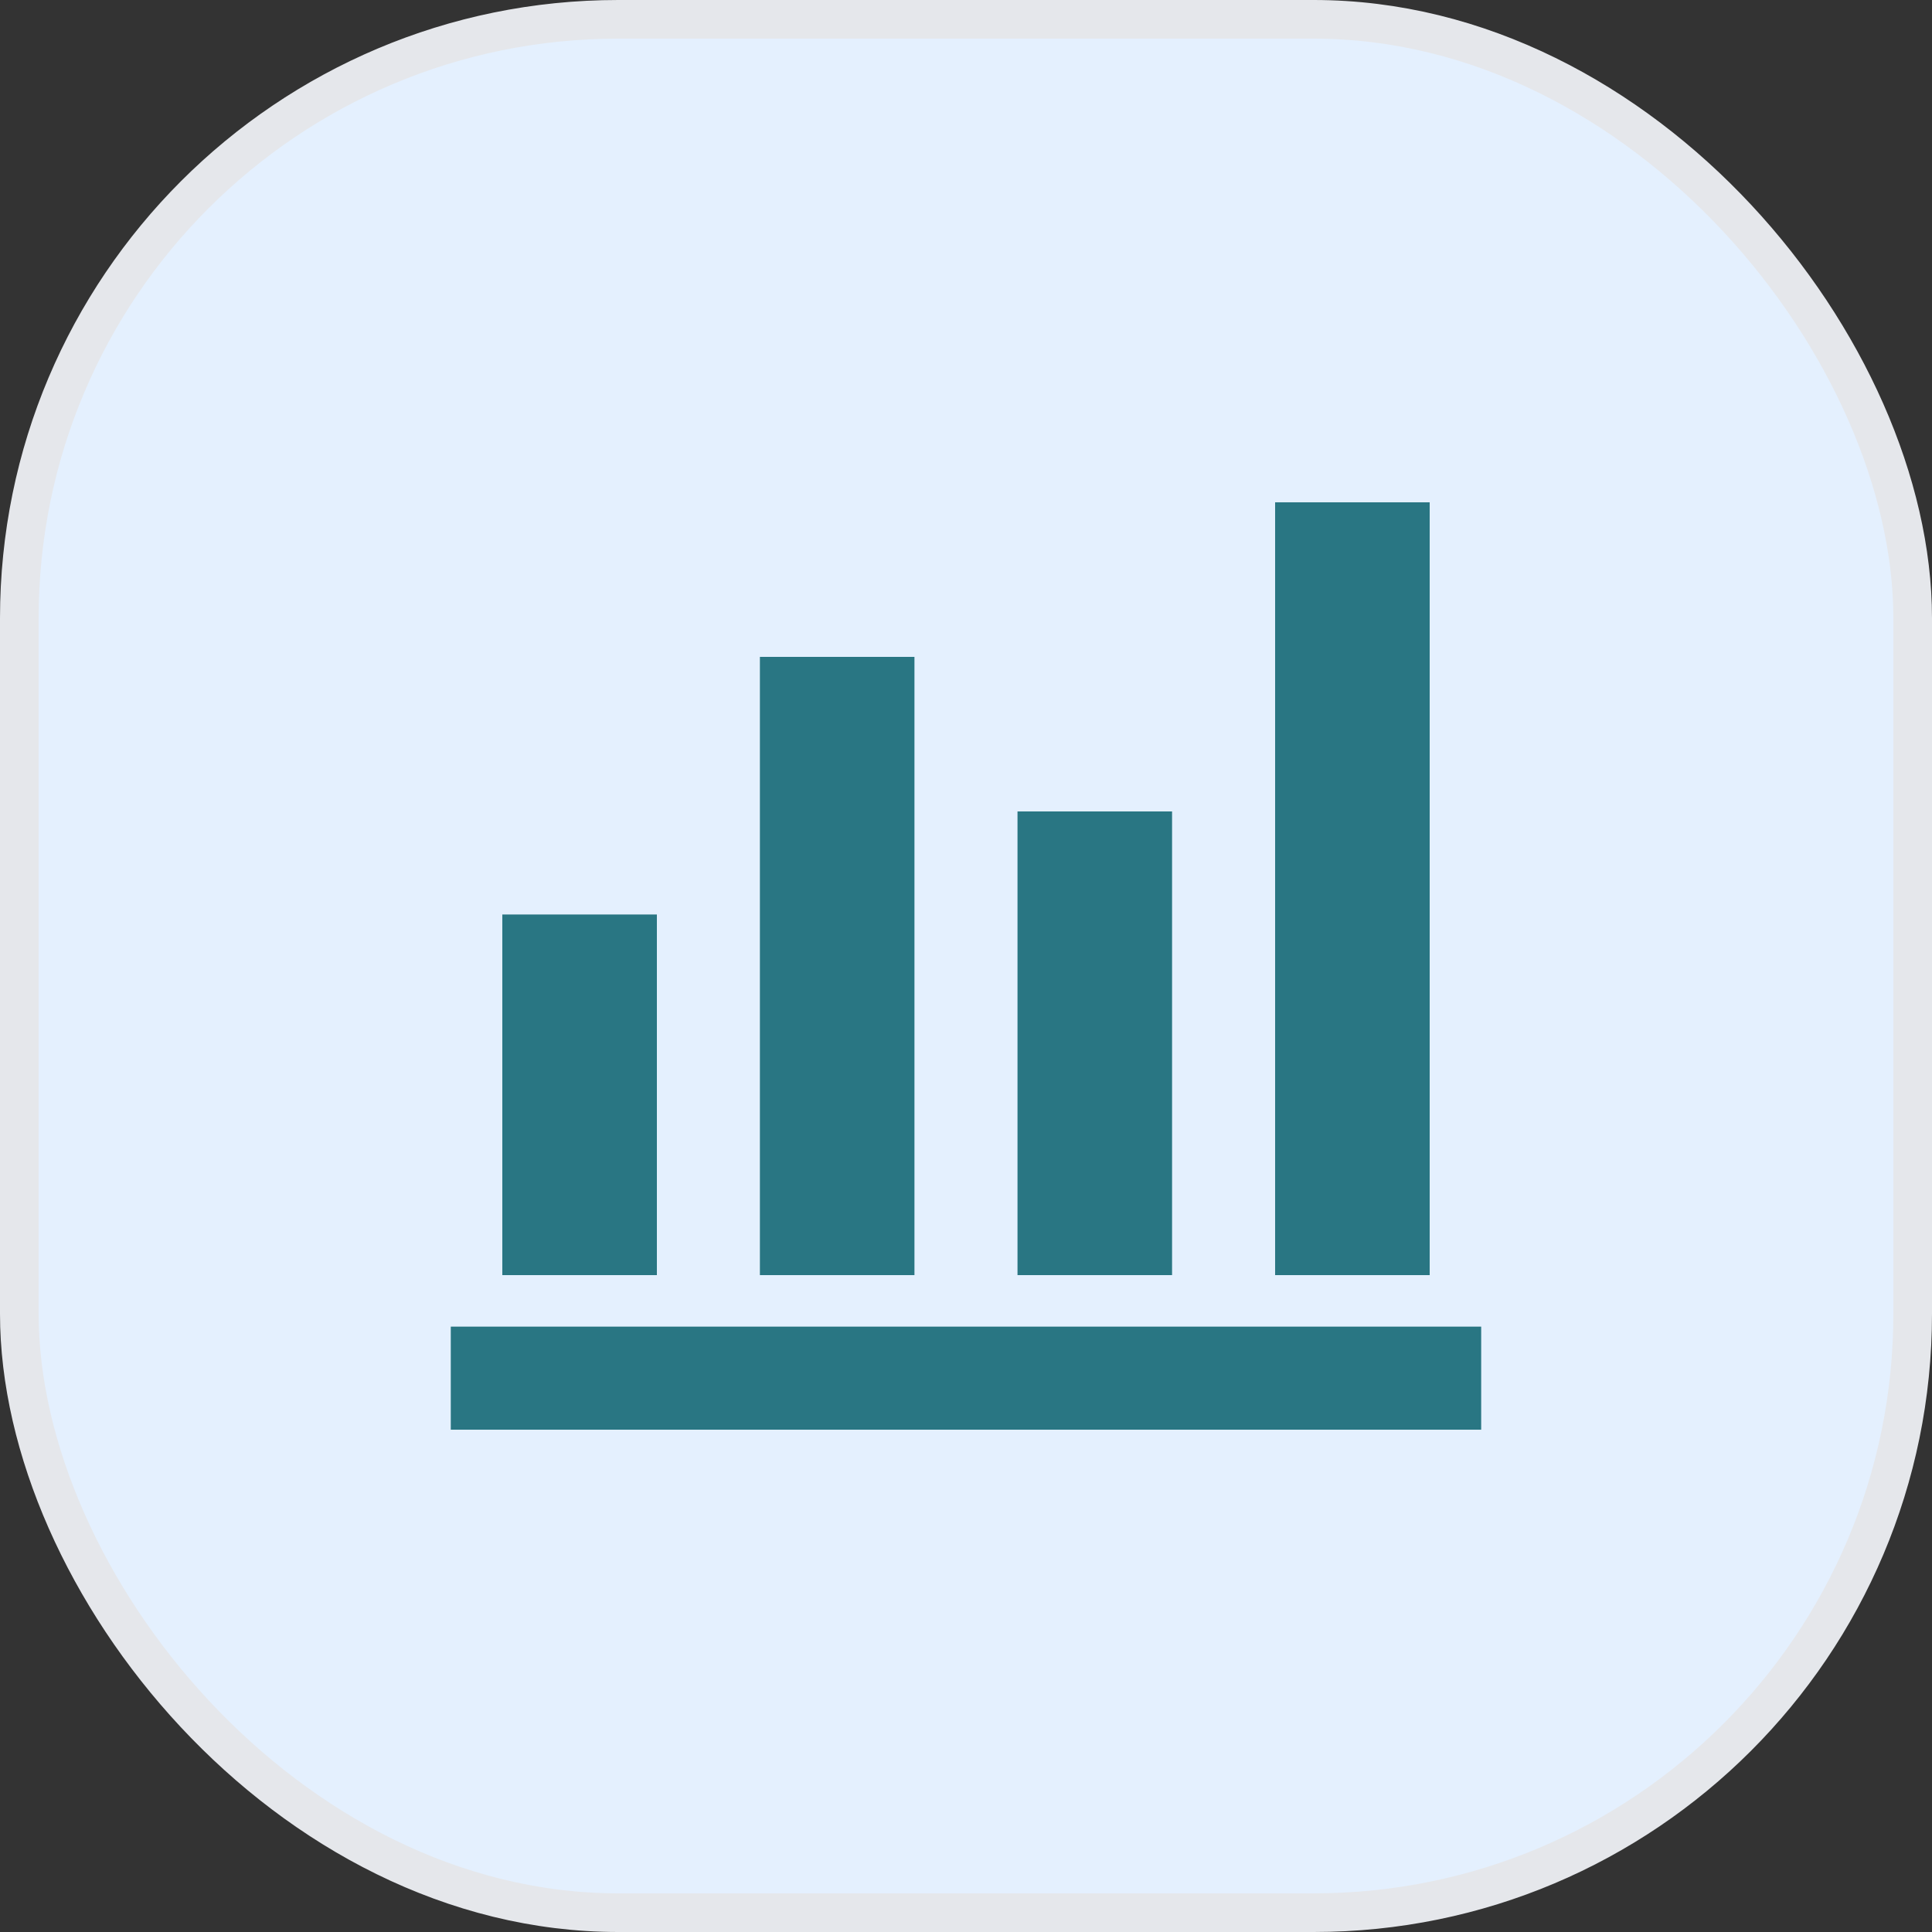
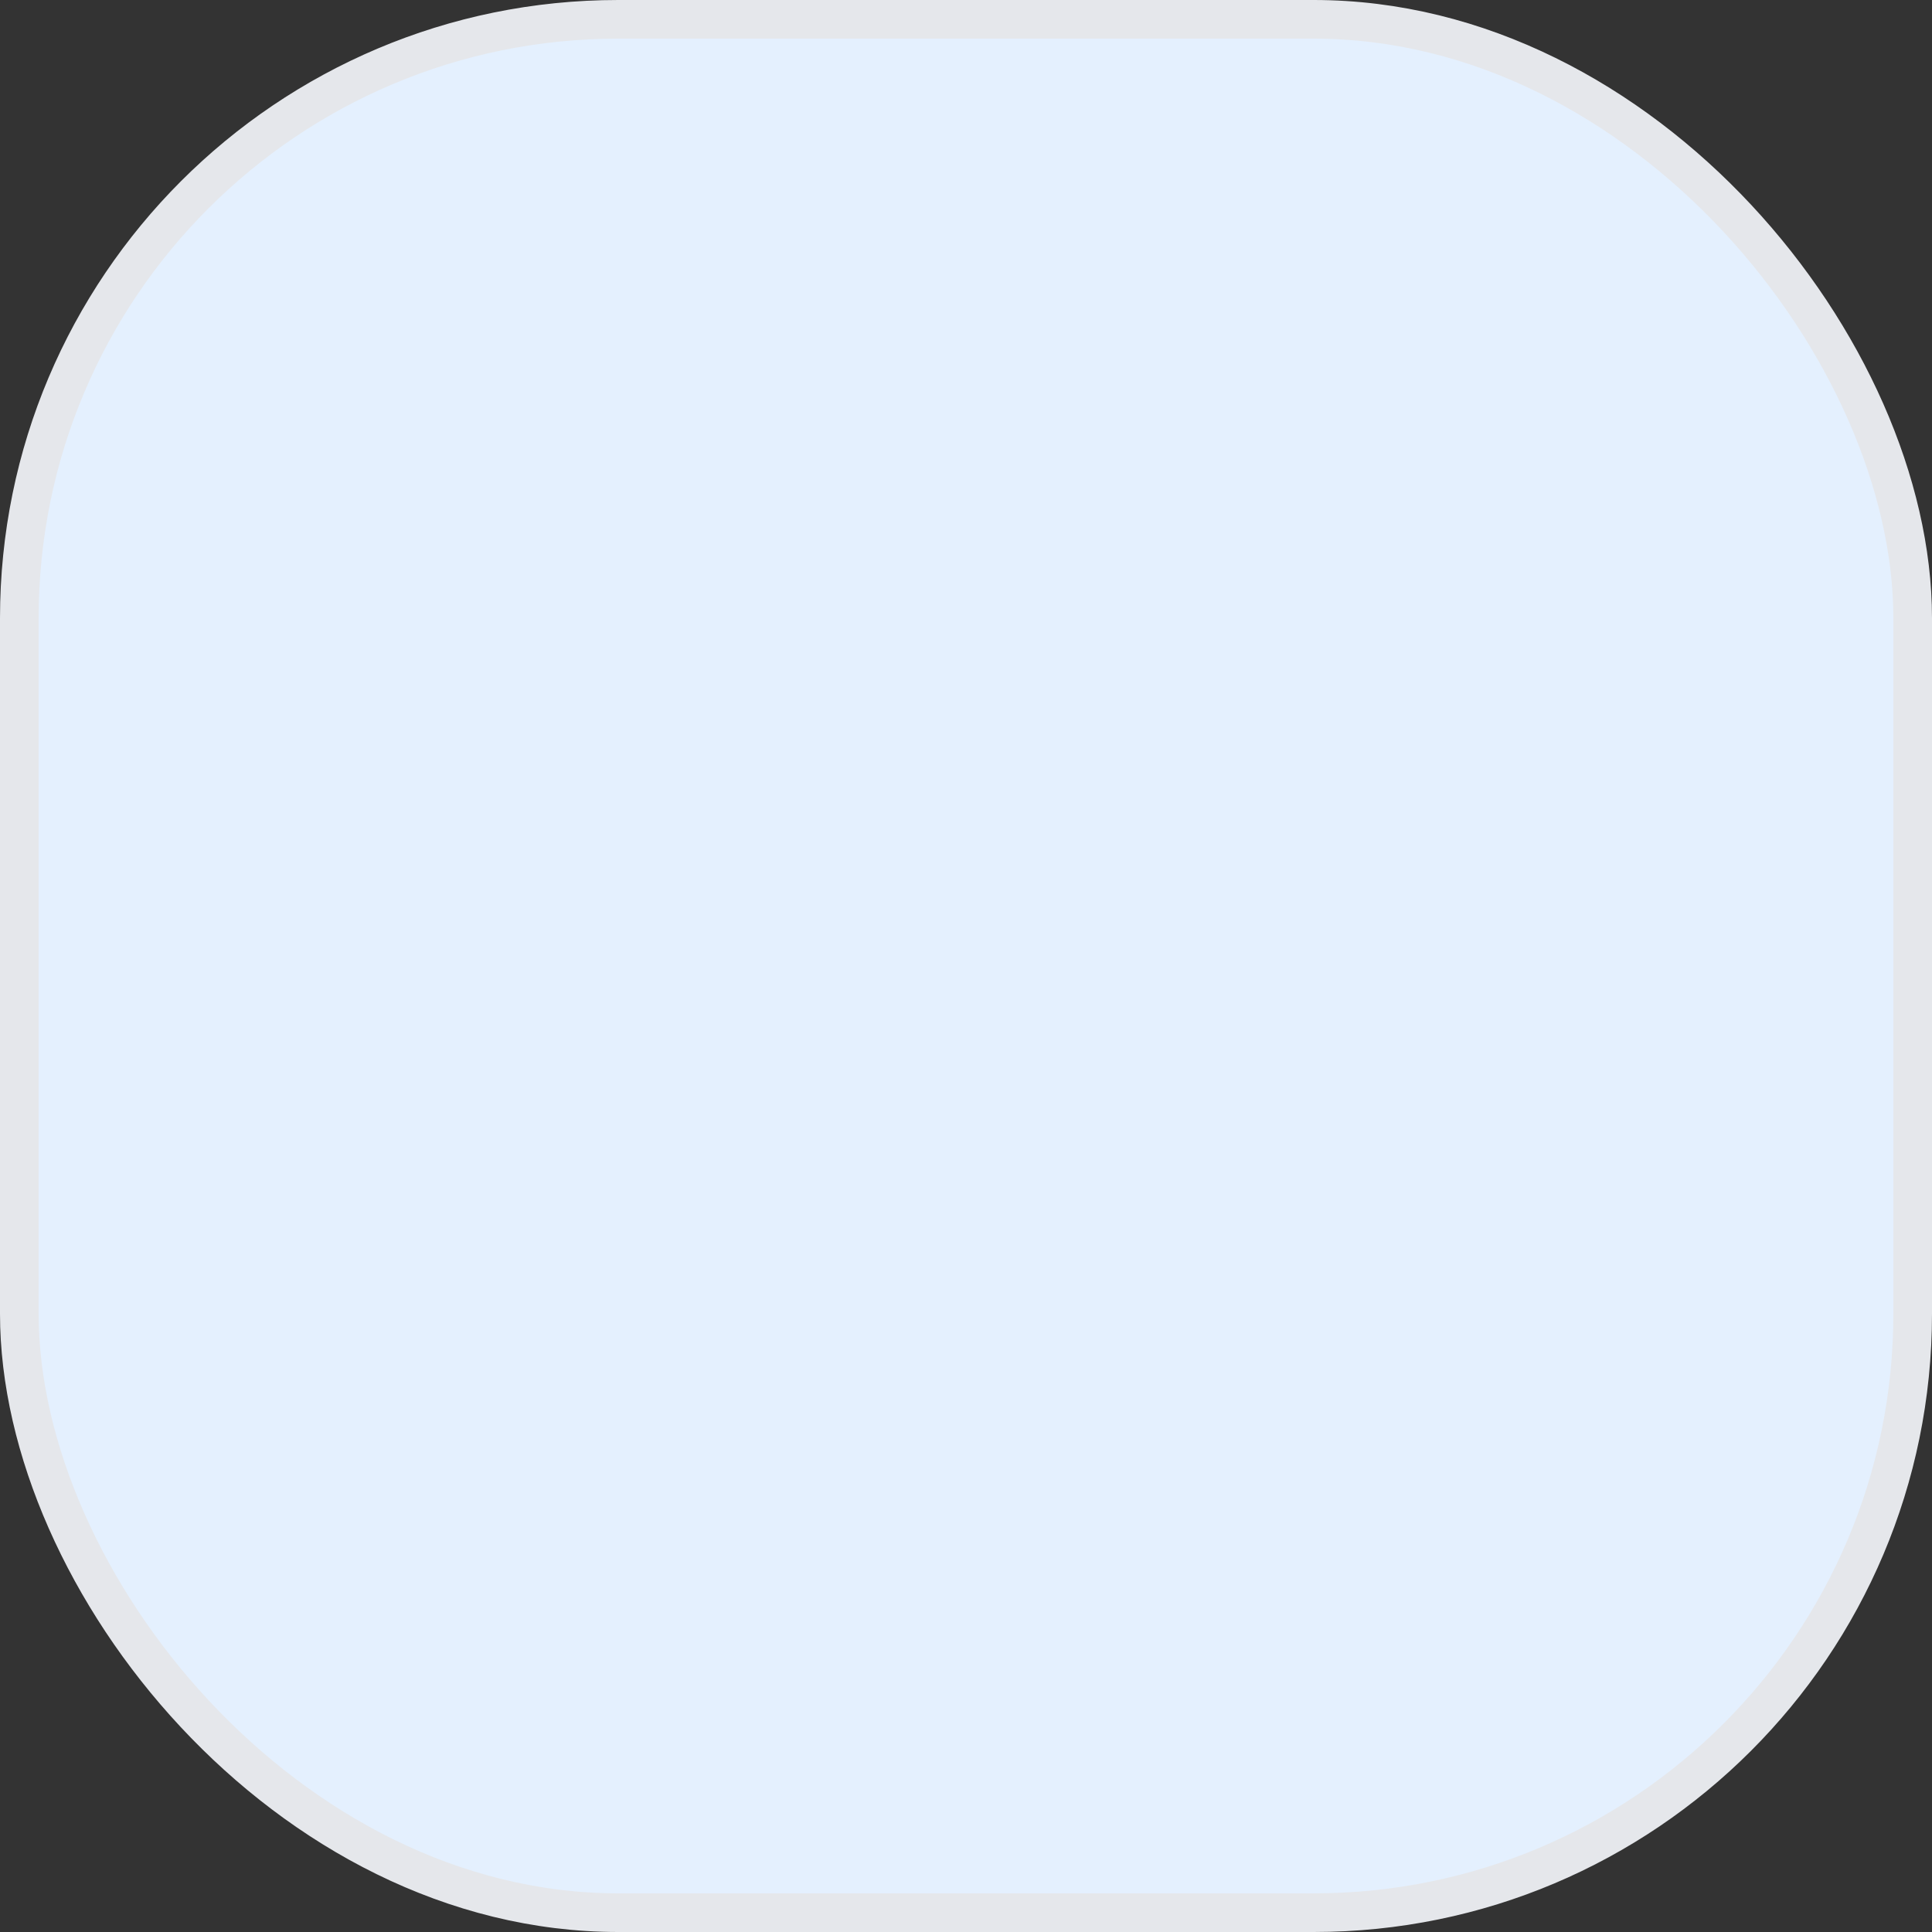
<svg xmlns="http://www.w3.org/2000/svg" width="50" height="50" viewBox="0 0 50 50" fill="none">
  <rect x="0" y="0" width="50" height="50" fill="#333333" stroke="none" />
  <rect x="0.5" y="0.5" width="49" height="49" rx="15.5" fill="#E4F0FE" />
  <rect x="0.5" y="0.5" width="49" height="49" rx="15.5" stroke="#E5E7EB" />
  <mask id="mask0_155_2376" style="mask-type:alpha" maskUnits="userSpaceOnUse" x="9" y="9" width="32" height="32">
    <rect x="9" y="9" width="32" height="32" fill="#D9D9D9" />
  </mask>
  <g mask="url(#mask0_155_2376)">
-     <path d="M11.666 37V34.333H38.333V37H11.666ZM13 33V23.667H17V33H13ZM19.666 33V17H23.666V33H19.666ZM26.333 33V21H30.333V33H26.333ZM33 33V13H37V33H33Z" fill="#297683" />
-   </g>
+     </g>
</svg>